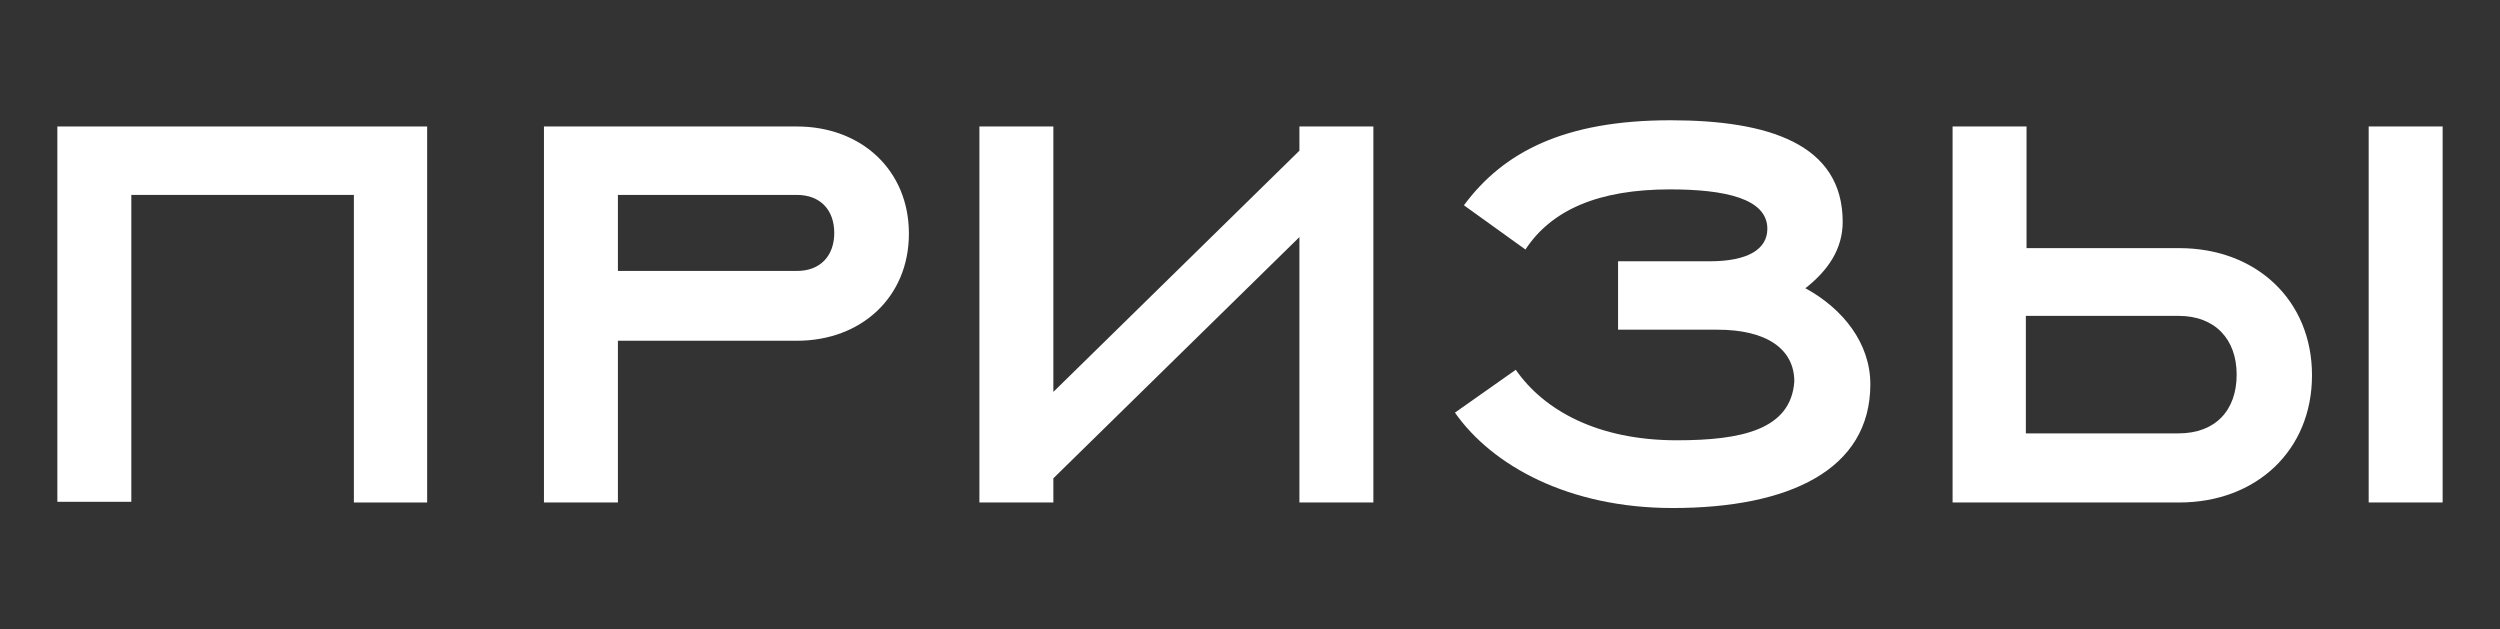
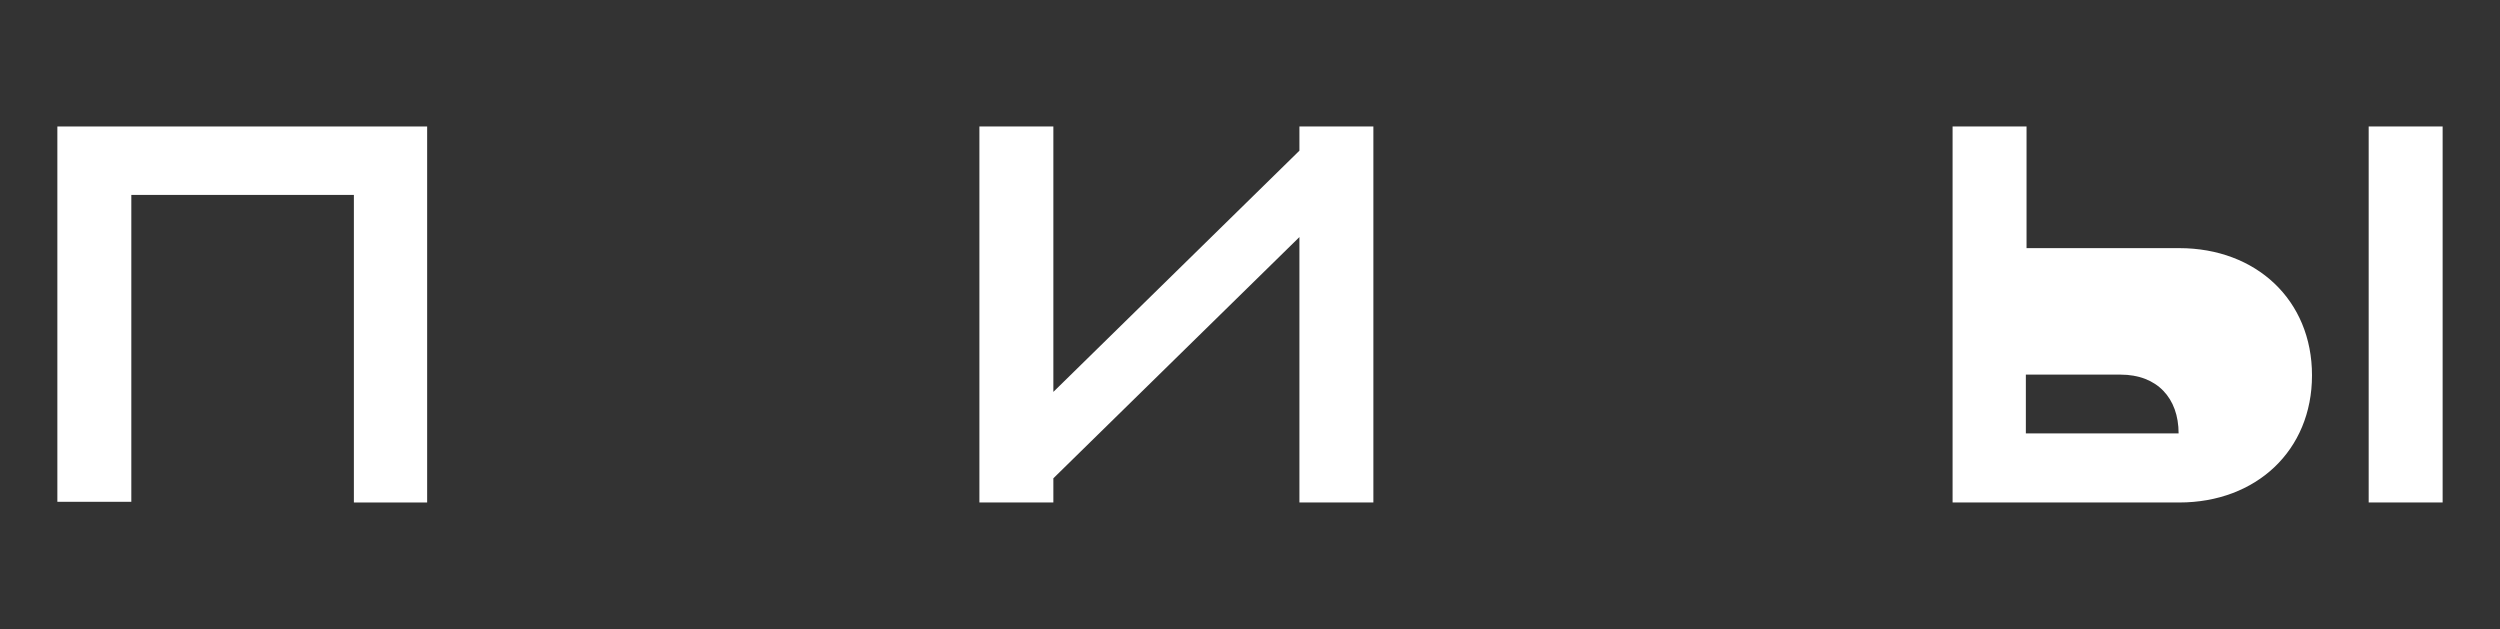
<svg xmlns="http://www.w3.org/2000/svg" id="Слой_1" x="0px" y="0px" viewBox="0 0 361.7 91" style="enable-background:new 0 0 361.7 91;" xml:space="preserve">
  <rect x="0" y="0" width="361.7" height="91" fill="#333333" stroke="none" />
  <style type="text/css"> .st0{enable-background:new ;} .st1{fill:#FFFFFF;} </style>
  <g id="Слой_2_00000052803571949543819410000013751972469669217462_">
    <g id="Слой_1-2">
      <g class="st0">
        <path class="st1" d="M51.2,28.2H19v44.4H8.3V18.3h53.5v54.4H51.2V28.2z" />
-         <path class="st1" d="M89.4,49.2v23.5H78.7V18.3h36.6c9.3,0,16.2,6.3,16.2,15.5c0,9.2-6.9,15.5-16.2,15.5H89.4z M89.4,28.2v11 h25.9c3.4,0,5.4-2.2,5.4-5.5c0-3.3-2-5.5-5.4-5.5H89.4z" />
        <path class="st1" d="M152.4,56.7L188,21.8v-3.5h10.7v54.4H188V34.3l-35.6,34.9v3.5h-10.7V18.3h10.7V56.7z" />
-         <path class="st1" d="M211.8,29.7c5.7-7.7,14.5-12.3,29.9-12.3c14.1,0,24.9,3.4,24.9,14.7c0,4-2.2,7.1-5.4,9.6 c5.5,3,9.4,8,9.4,13.9c0,12.4-11.8,17.9-28.6,17.9c-15,0-26.1-6.1-31.5-13.8l8.8-6.2c4.1,5.9,11.9,10.2,23.3,10.2 c9.3,0,16.5-1.5,17-8.5c0-4.7-4-7.5-11.1-7.5h-14.4v-9.9h13.3c5.4,0,8.3-1.7,8.3-4.7c0-4.4-6.2-5.7-14.1-5.7 c-10.2,0-17.1,2.9-20.9,8.7L211.8,29.7z" />
-         <path class="st1" d="M282.5,18.3h10.7v17.6h22.1c11.1,0,19.2,7.5,19.2,18.4c0,10.9-8.1,18.4-19.2,18.4h-32.8V18.3z M293.1,45.8 v16.9h22.1c5.3,0,8.4-3.3,8.4-8.5c0-5.1-3.1-8.5-8.4-8.5H293.1z M342.7,18.3h10.7v54.4h-10.7V18.3z" />
+         <path class="st1" d="M282.5,18.3h10.7v17.6h22.1c11.1,0,19.2,7.5,19.2,18.4c0,10.9-8.1,18.4-19.2,18.4h-32.8V18.3z M293.1,45.8 v16.9h22.1c0-5.1-3.1-8.5-8.4-8.5H293.1z M342.7,18.3h10.7v54.4h-10.7V18.3z" />
      </g>
    </g>
  </g>
</svg>